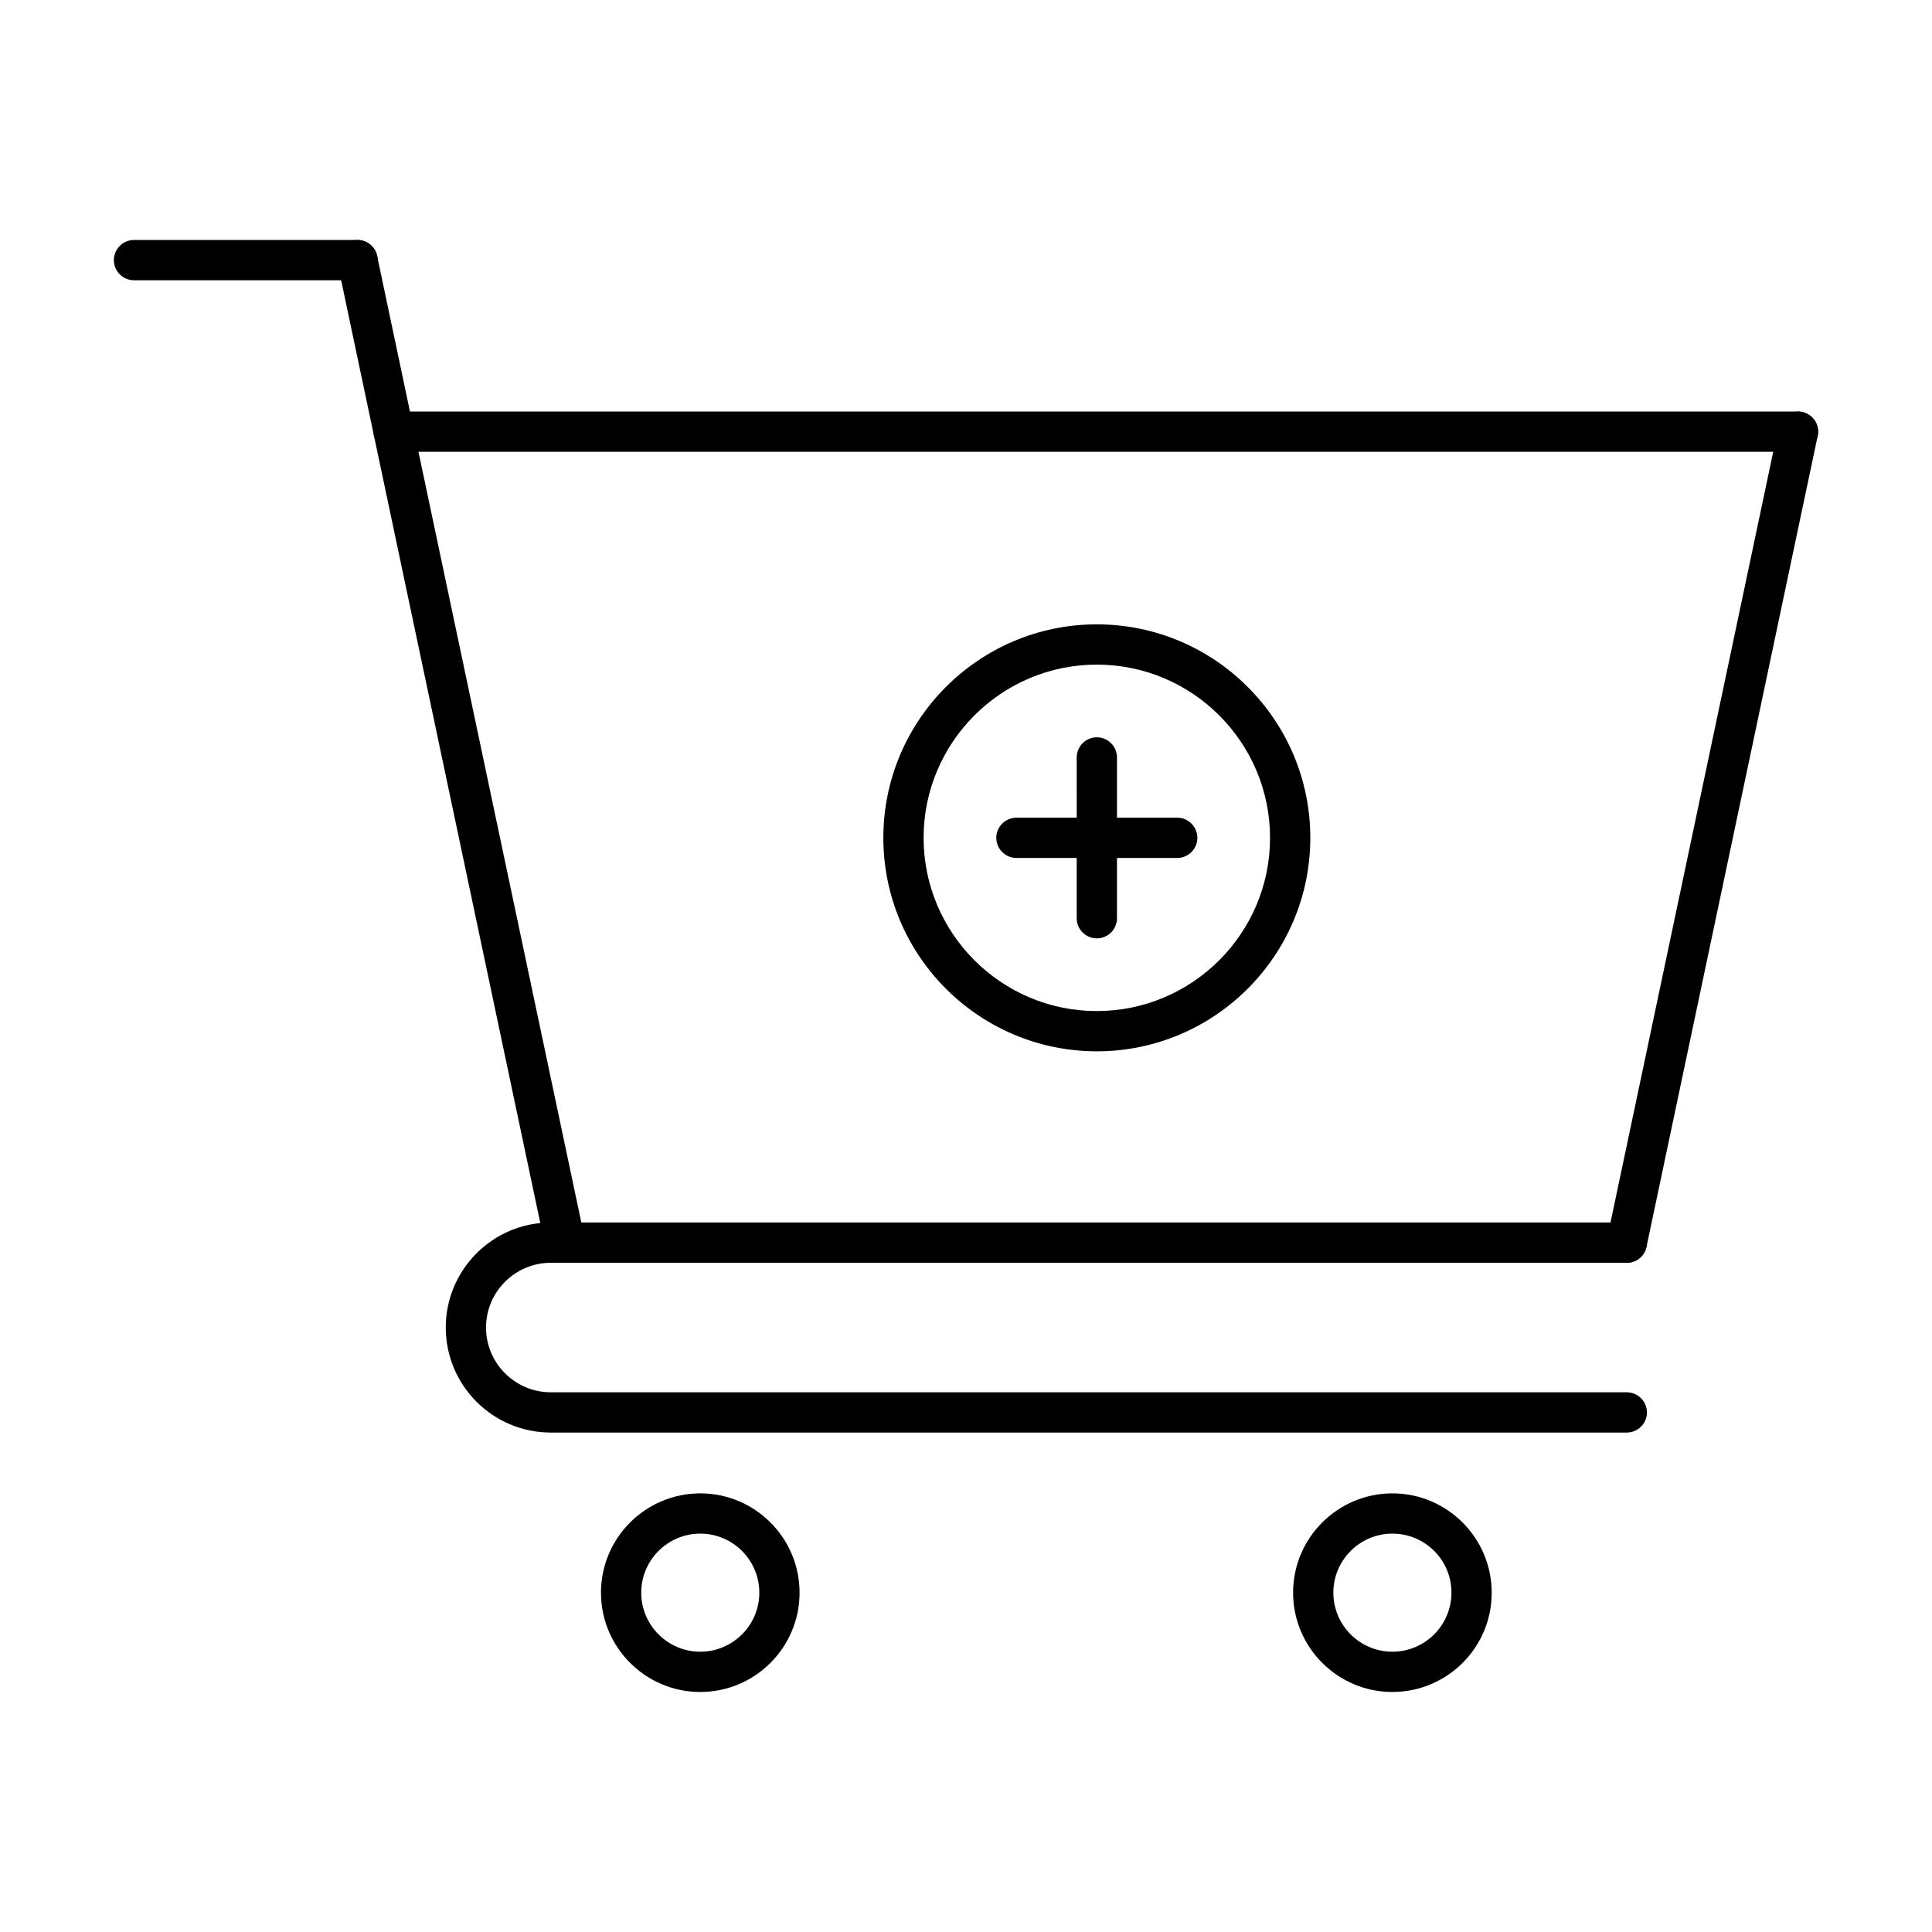
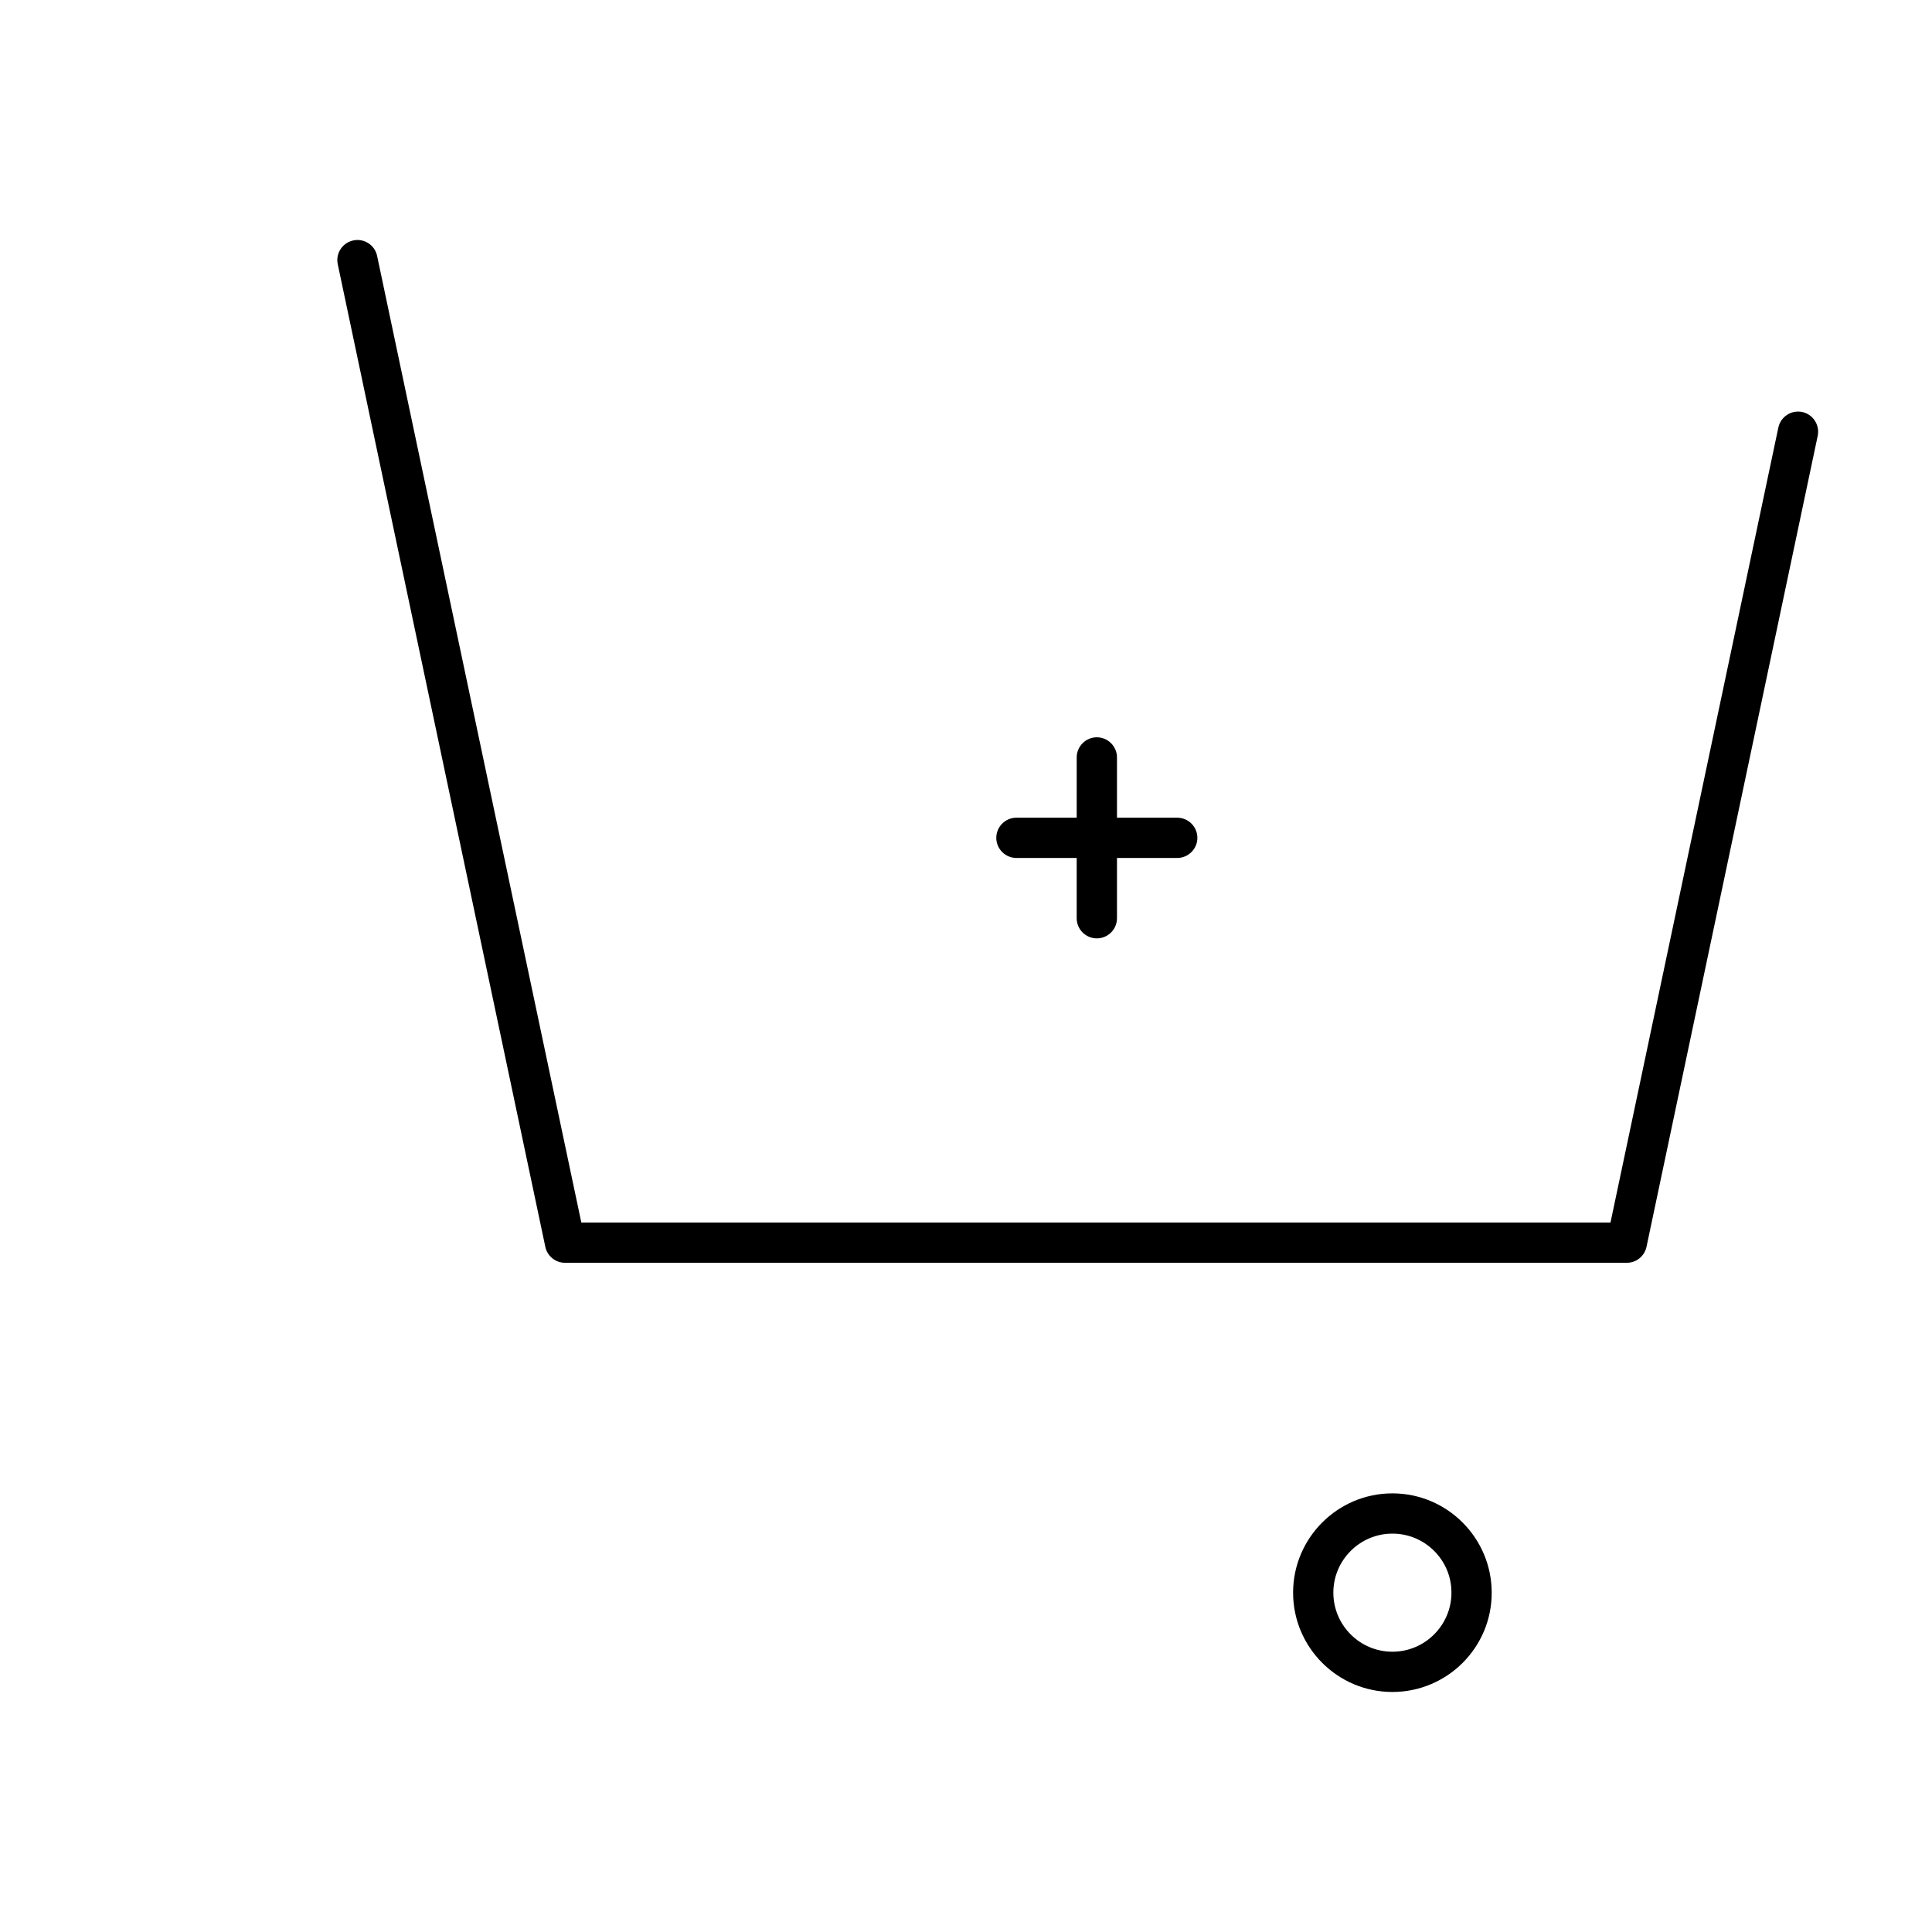
<svg xmlns="http://www.w3.org/2000/svg" fill="#000000" width="800px" height="800px" version="1.1" viewBox="144 144 512 512">
  <g>
-     <path d="m329.58 592.39c-14.523 0-26.316-11.824-26.316-26.316 0-14.523 11.824-26.316 26.316-26.316 14.523 0 26.316 11.824 26.316 26.316 0 14.52-11.793 26.316-26.316 26.316zm0-41.965c-8.625 0-15.648 7.023-15.648 15.648s7.023 15.648 15.648 15.648 15.648-7.023 15.648-15.648-7.023-15.648-15.648-15.648z" />
    <path d="m513 592.39c-14.523 0-26.316-11.824-26.316-26.316 0-14.523 11.824-26.316 26.316-26.316 14.523 0 26.316 11.824 26.316 26.316 0.031 14.52-11.793 26.316-26.316 26.316zm0-41.965c-8.625 0-15.648 7.023-15.648 15.648s7.023 15.648 15.648 15.648 15.648-7.023 15.648-15.648c0.027-8.625-6.996-15.648-15.648-15.648z" />
    <path d="m575.12 478.65h-281.39c-2.519 0-4.711-1.777-5.215-4.238l-45.402-214.89-9.602-45.492c-0.621-2.875 1.246-5.719 4.121-6.312 2.875-0.621 5.719 1.246 6.312 4.121l9.602 45.492 44.512 210.65h272.74l44.484-210.68c0.621-2.875 3.438-4.711 6.312-4.121 2.875 0.621 4.711 3.438 4.121 6.312l-45.371 214.92c-0.535 2.488-2.699 4.238-5.219 4.238z" />
-     <path d="m238.75 218.27h-59.242c-2.934 0-5.336-2.402-5.336-5.336s2.402-5.336 5.336-5.336h59.242c2.934 0 5.336 2.402 5.336 5.336 0 2.938-2.402 5.336-5.336 5.336z" />
-     <path d="m575.12 523.64h-285.16c-15.352 0-27.828-12.477-27.828-27.828s12.477-27.828 27.828-27.828h285.16c2.934 0 5.336 2.402 5.336 5.336 0 2.934-2.402 5.336-5.336 5.336l-285.16-0.004c-9.453 0-17.16 7.707-17.16 17.16s7.707 17.16 17.16 17.16h285.16c2.934 0 5.336 2.402 5.336 5.336 0 2.93-2.402 5.332-5.336 5.332z" />
-     <path d="m620.49 263.73h-372.17c-2.934 0-5.336-2.402-5.336-5.336 0-2.934 2.402-5.336 5.336-5.336h372.17c2.934 0 5.336 2.402 5.336 5.336 0 2.934-2.402 5.336-5.336 5.336z" />
-     <path d="m434.67 422.61c-31.207 0-56.574-25.367-56.574-56.574 0-31.207 25.367-56.574 56.574-56.574s56.574 25.367 56.574 56.574c0 31.207-25.398 56.574-56.574 56.574zm0-102.48c-25.309 0-45.906 20.598-45.906 45.906s20.598 45.906 45.906 45.906 45.906-20.598 45.906-45.906-20.598-45.906-45.906-45.906z" />
    <path d="m455.98 371.37h-42.617c-2.934 0-5.336-2.402-5.336-5.336s2.402-5.336 5.336-5.336h42.617c2.934 0 5.336 2.402 5.336 5.336s-2.402 5.336-5.336 5.336z" />
    <path d="m434.67 392.68c-2.934 0-5.336-2.402-5.336-5.336l0.004-42.617c0-2.934 2.402-5.336 5.336-5.336 2.934 0 5.336 2.402 5.336 5.336v42.617c-0.004 2.965-2.406 5.336-5.34 5.336z" />
  </g>
</svg>